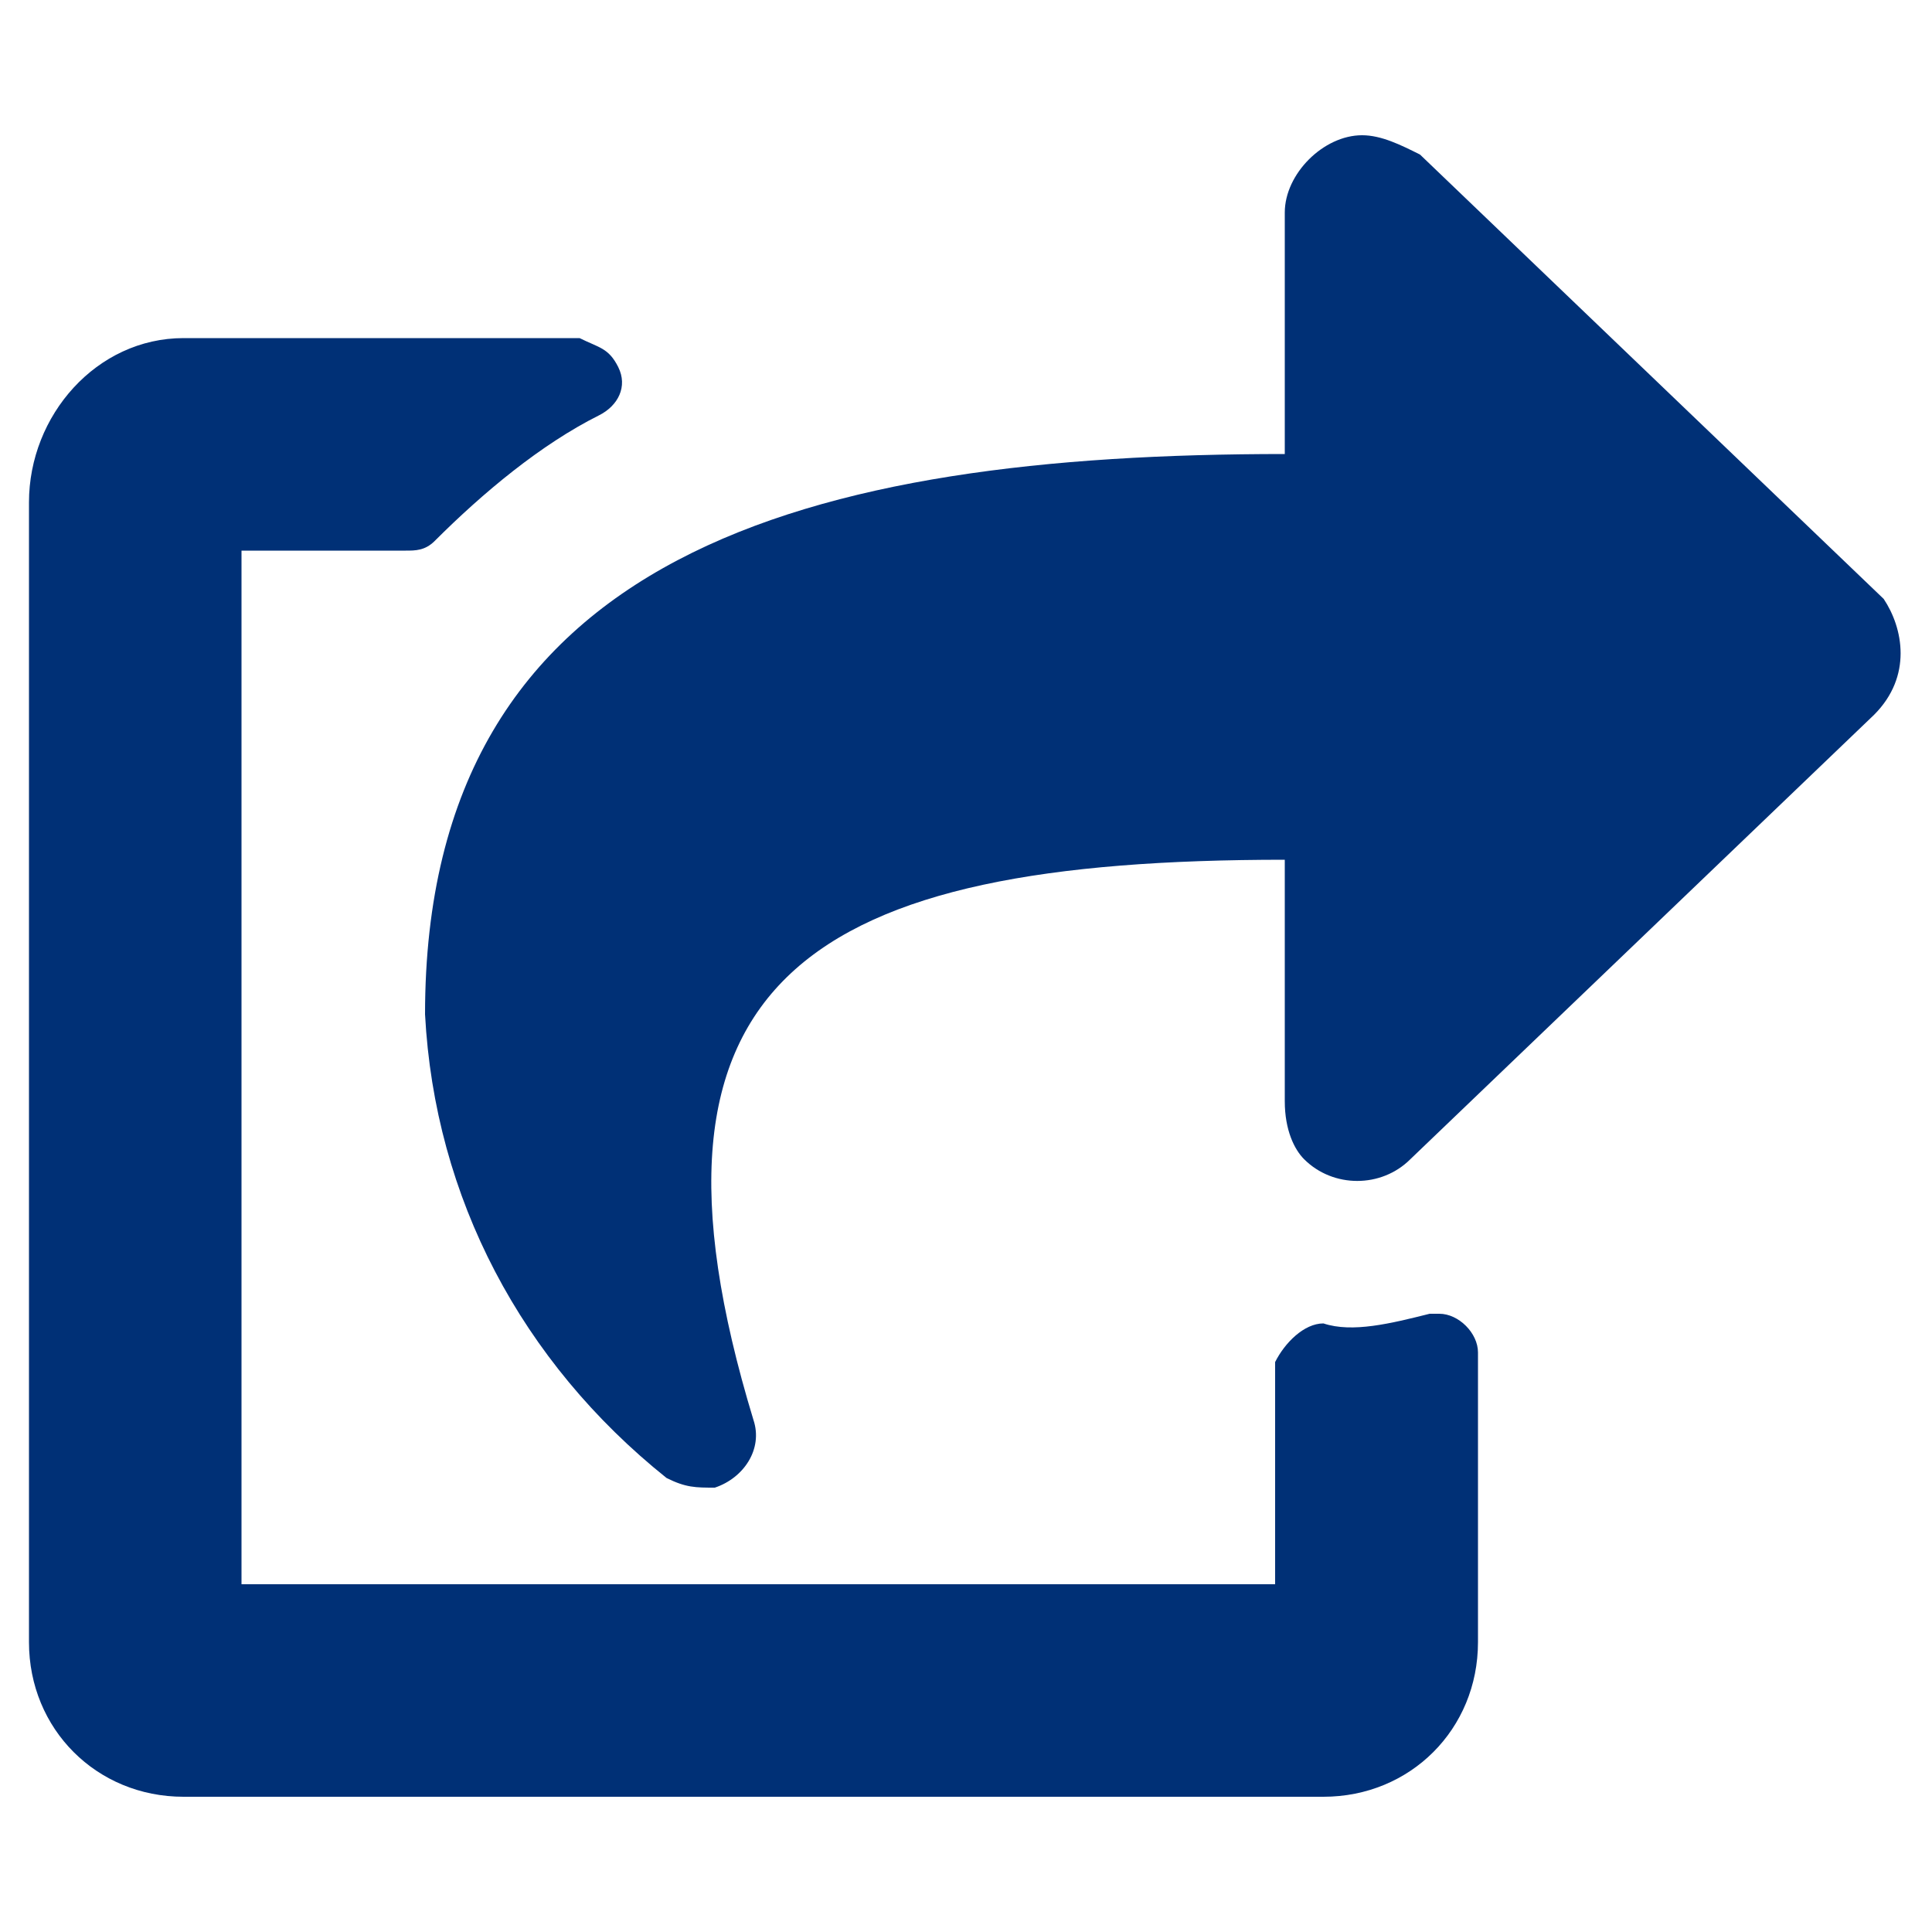
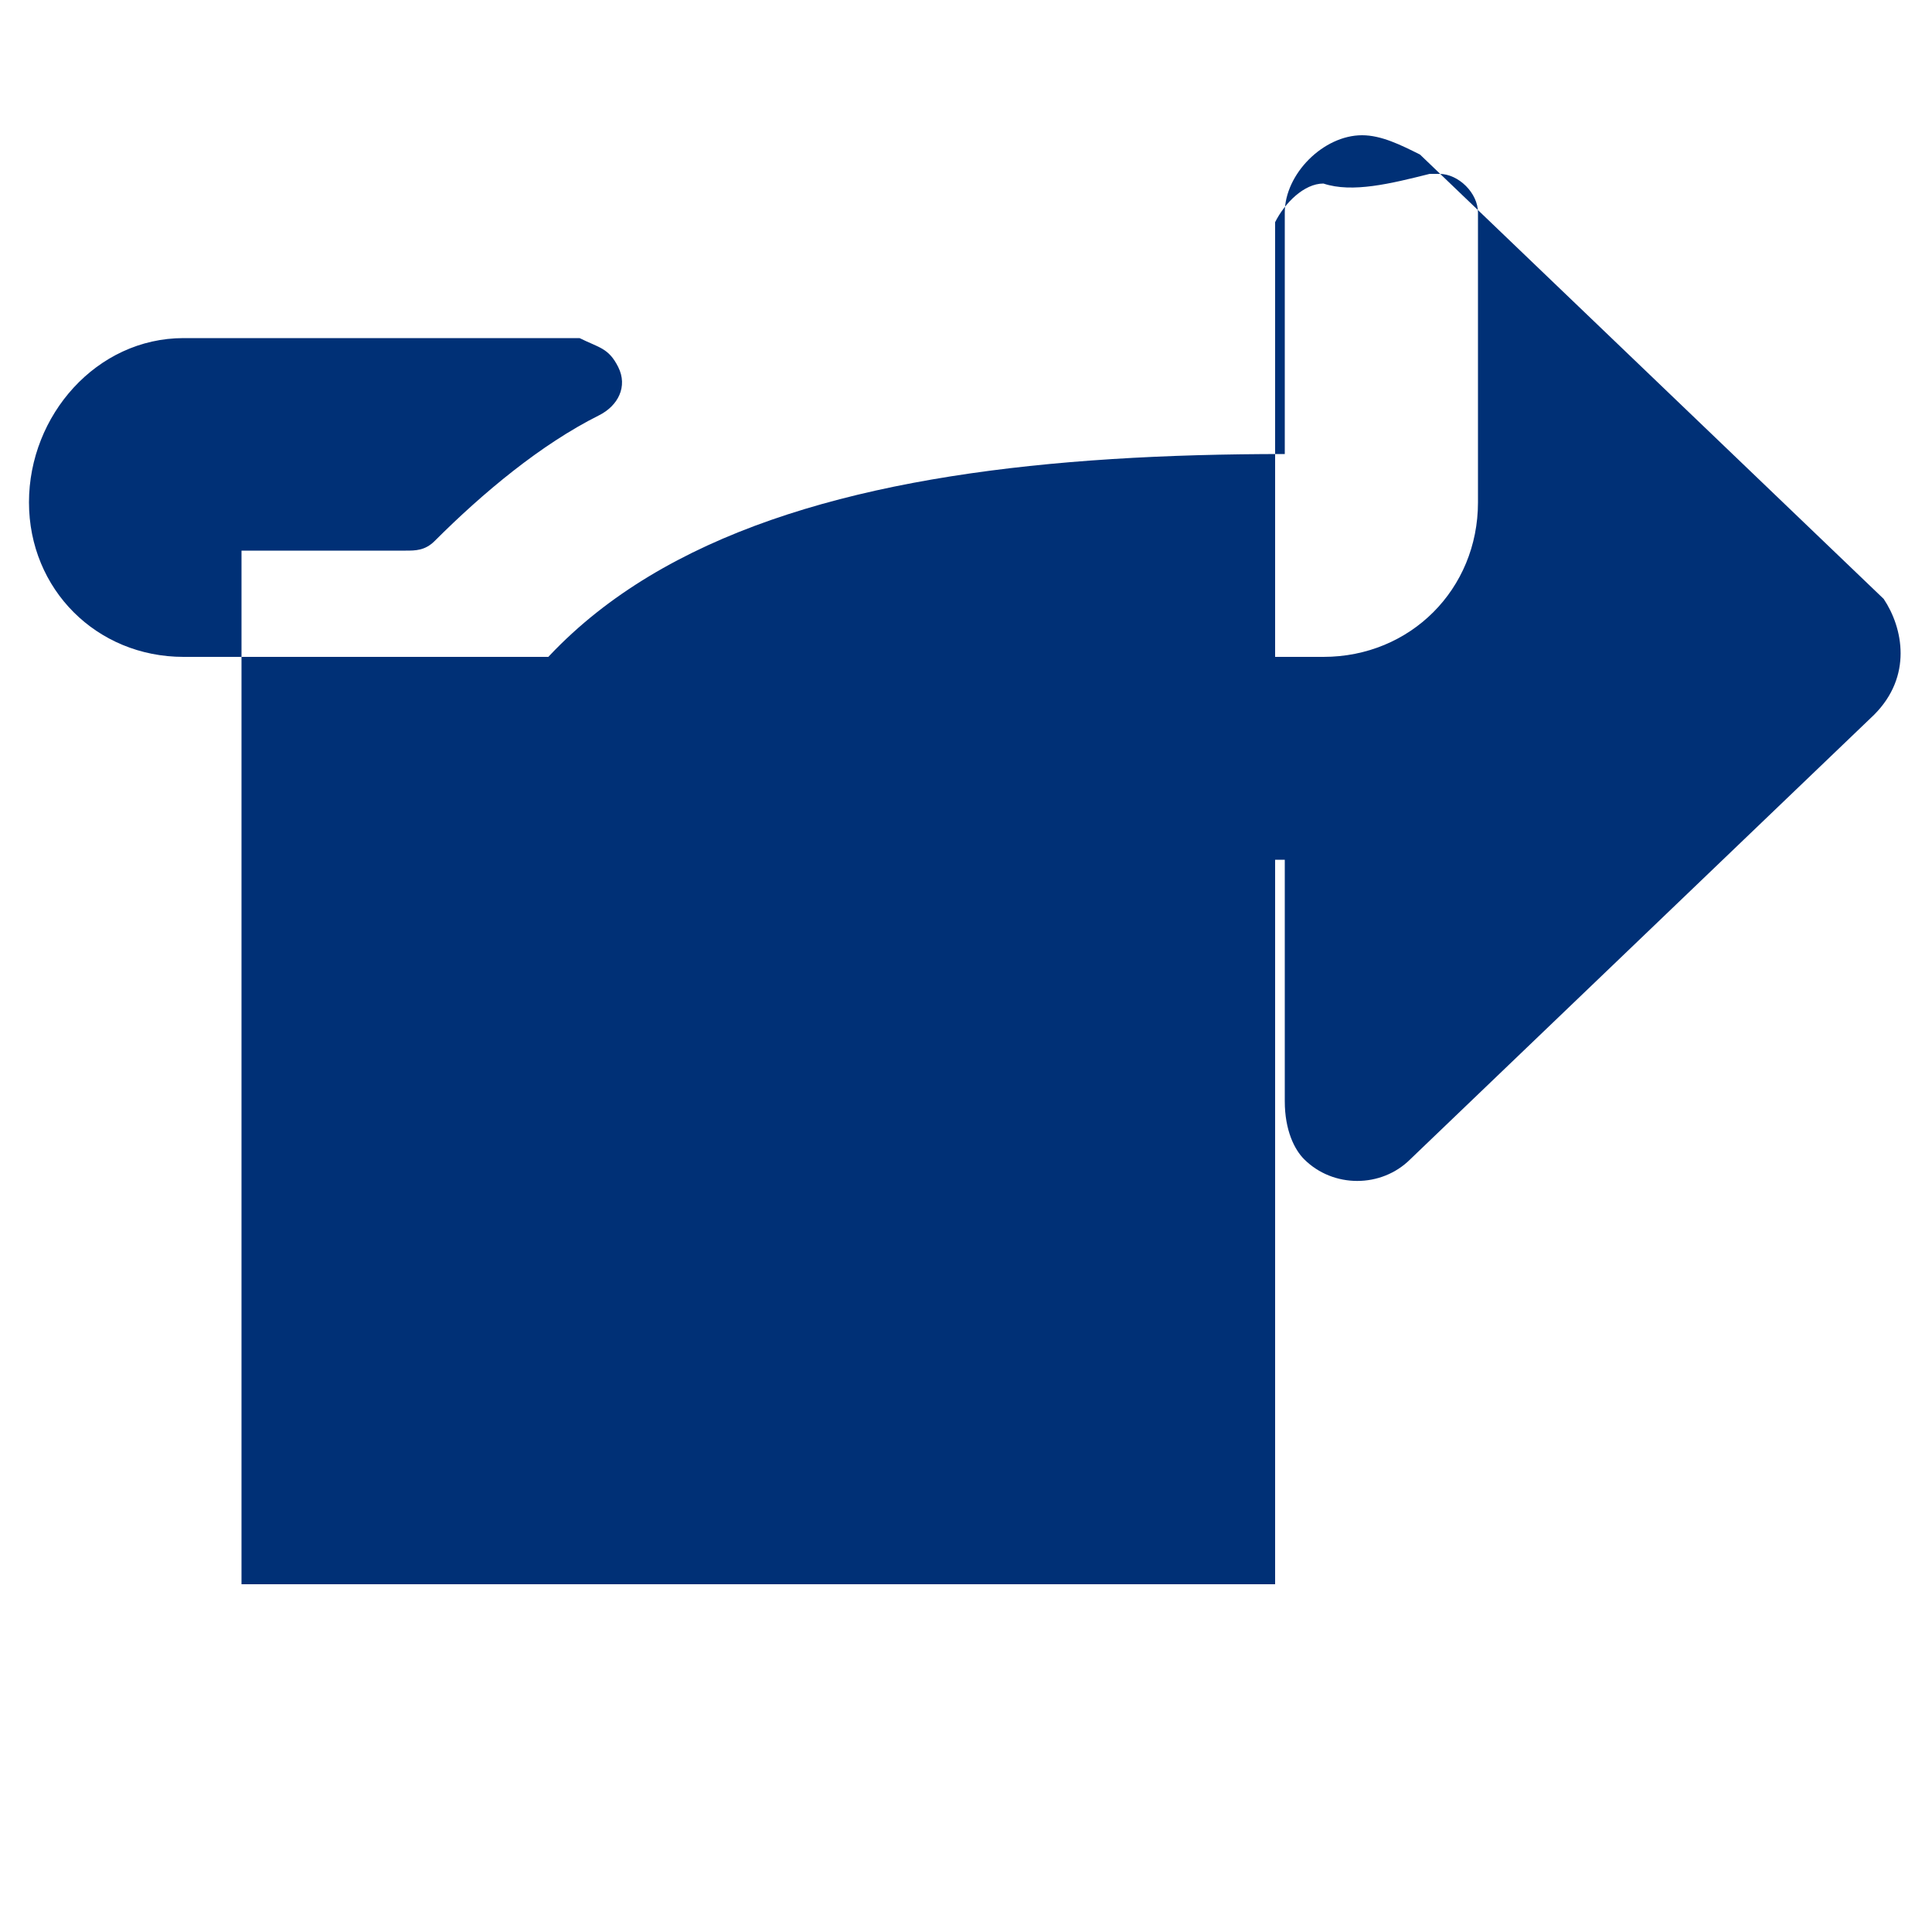
<svg xmlns="http://www.w3.org/2000/svg" enable-background="new 0 0 20 20" viewBox="0 0 20 20">
-   <path d="m19.4 7.4-4.8 4.6c-.3.3-.8.3-1.1 0-.1-.1-.2-.3-.2-.6v-2.5c-4.9 0-6.9 1.2-5.5 5.8.1.3-.1.6-.4.7-.2 0-.3 0-.5-.1-1.5-1.2-2.4-2.9-2.5-4.8 0-4.8 4-5.8 8.9-5.8v-2.5c0-.4.4-.8.8-.8.2 0 .4.1.6.2l4.8 4.6c.2.3.3.8-.1 1.2 0-.1 0 0 0 0zm-6.2 6.7v2.3h-10.7v-10.7h1.7c.1 0 .2 0 .3-.1.5-.5 1.1-1 1.7-1.3.2-.1.3-.3.2-.5s-.2-.2-.4-.3h-4.1c-.9 0-1.6.8-1.6 1.7v11.8c0 .9.7 1.6 1.6 1.6h11.8c.9 0 1.6-.7 1.6-1.6v-3c0-.2-.2-.4-.4-.4h-.1c-.4.1-.8.2-1.1.1-.2 0-.4.2-.5.4z" fill="#003076" />
+   <path d="m19.4 7.4-4.8 4.6c-.3.3-.8.3-1.1 0-.1-.1-.2-.3-.2-.6v-2.5c-4.9 0-6.9 1.2-5.5 5.8.1.3-.1.6-.4.7-.2 0-.3 0-.5-.1-1.5-1.2-2.4-2.9-2.5-4.8 0-4.8 4-5.8 8.9-5.8v-2.5c0-.4.4-.8.8-.8.2 0 .4.1.6.2l4.8 4.6c.2.3.3.8-.1 1.2 0-.1 0 0 0 0zm-6.2 6.7v2.3h-10.7v-10.7h1.7c.1 0 .2 0 .3-.1.5-.5 1.1-1 1.7-1.3.2-.1.3-.3.2-.5s-.2-.2-.4-.3h-4.1c-.9 0-1.6.8-1.6 1.7c0 .9.7 1.6 1.6 1.6h11.8c.9 0 1.6-.7 1.6-1.6v-3c0-.2-.2-.4-.4-.4h-.1c-.4.1-.8.2-1.1.1-.2 0-.4.2-.5.4z" fill="#003076" />
</svg>